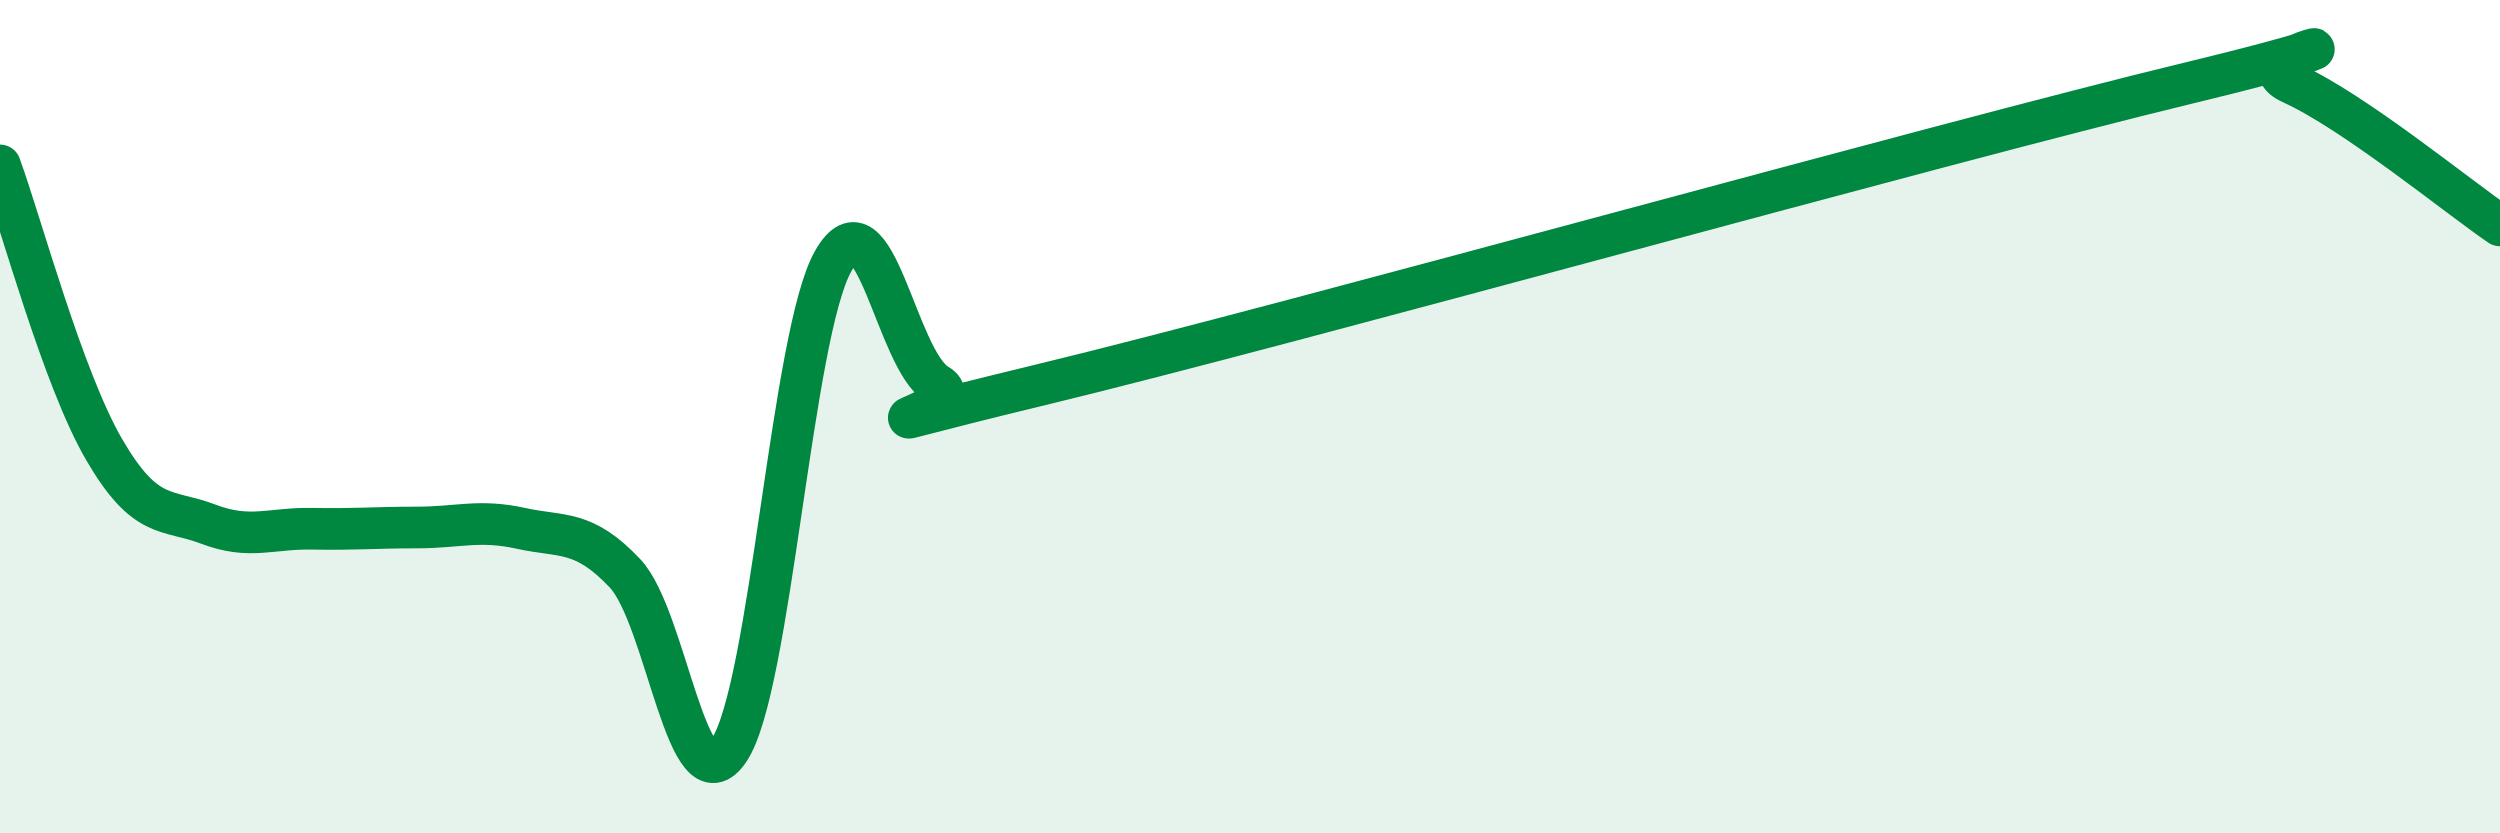
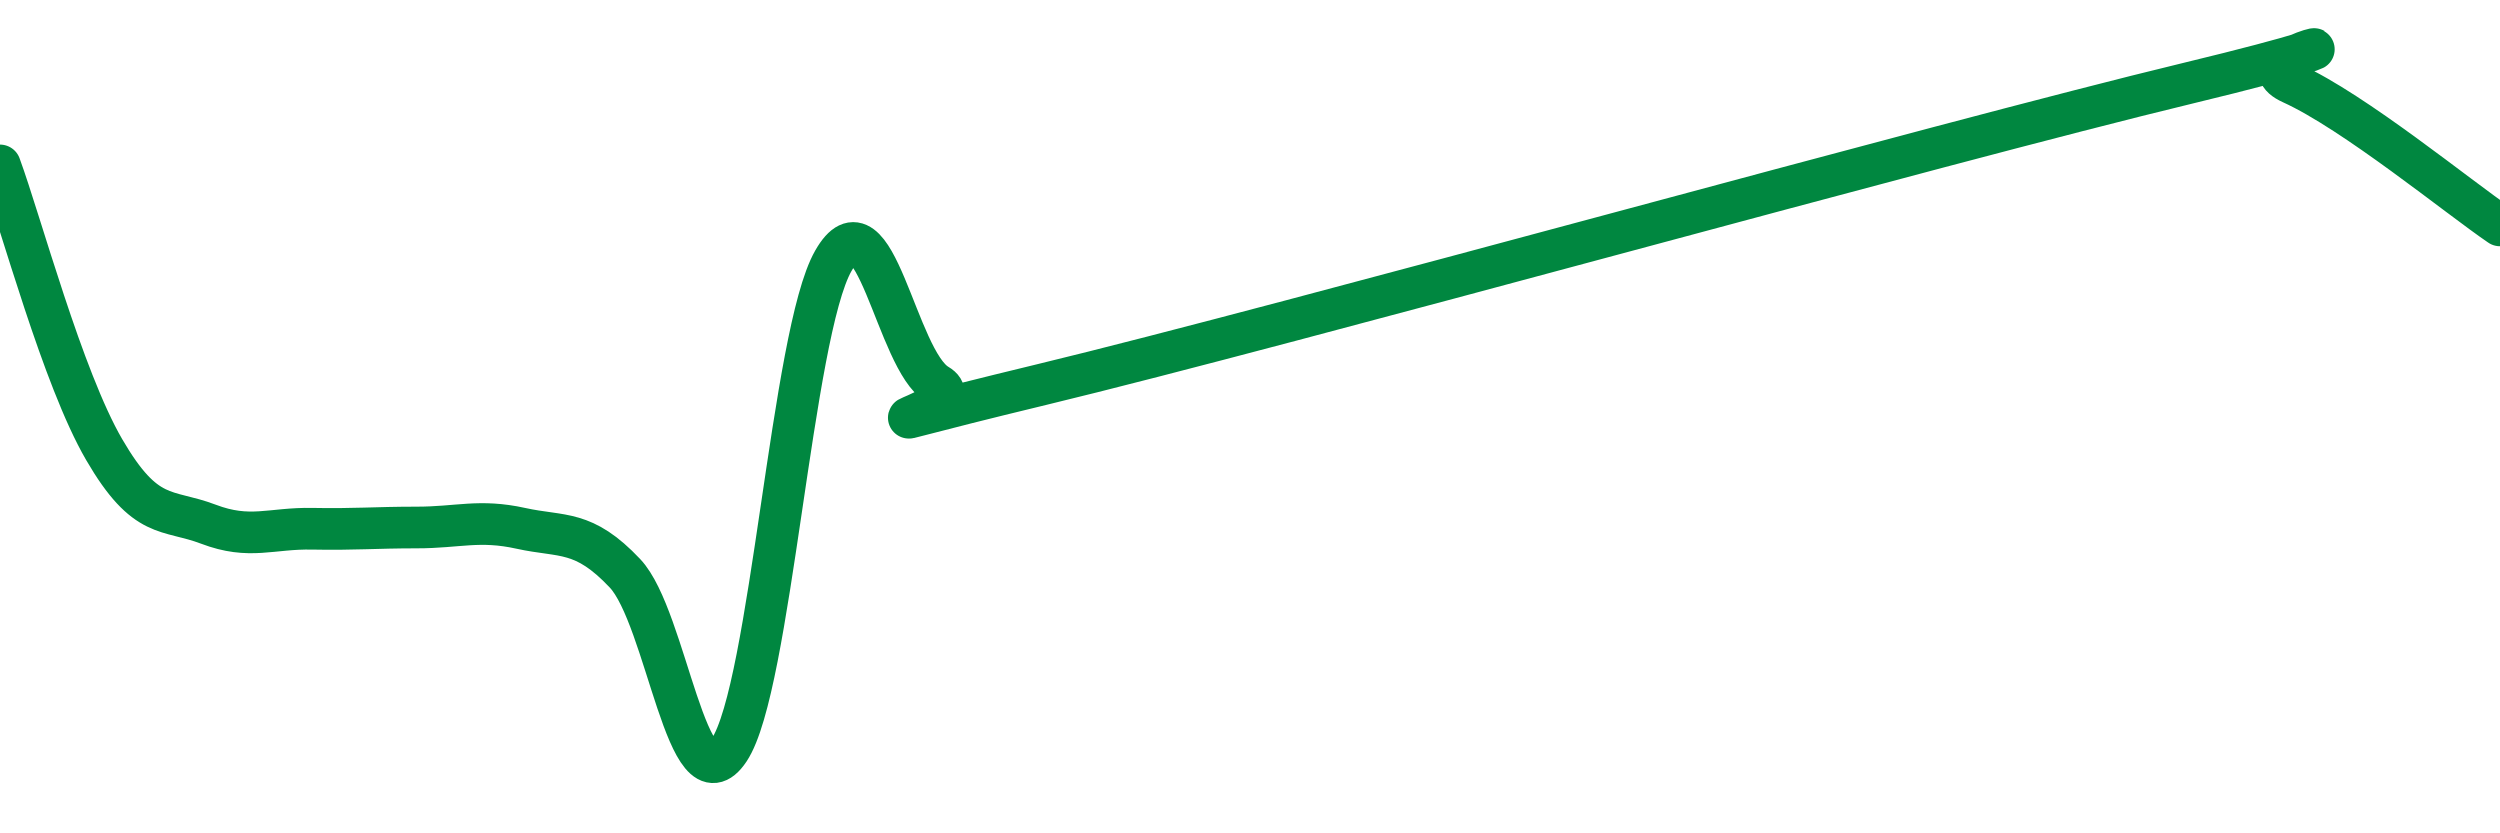
<svg xmlns="http://www.w3.org/2000/svg" width="60" height="20" viewBox="0 0 60 20">
-   <path d="M 0,3.97 C 0.5,5.33 1.5,9.07 2.5,10.79 C 3.5,12.51 4,12.2 5,12.58 C 6,12.96 6.5,12.67 7.5,12.69 C 8.5,12.71 9,12.66 10,12.66 C 11,12.66 11.5,12.46 12.5,12.68 C 13.5,12.9 14,12.7 15,13.76 C 16,14.82 16.5,19.5 17.5,18 C 18.5,16.5 19,8.01 20,6.26 C 21,4.51 21.5,8.64 22.5,9.23 C 23.5,9.82 19,10.68 25,9.23 C 31,7.78 46.5,3.45 52.5,2 C 58.5,0.55 53.5,1.32 55,2 C 56.5,2.68 59,4.73 60,5.41L60 20L0 20Z" fill="#008740" opacity="0.1" stroke-linecap="round" stroke-linejoin="round" />
  <path d="M 0,3.97 C 0.5,5.33 1.5,9.07 2.5,10.79 C 3.5,12.51 4,12.2 5,12.58 C 6,12.96 6.5,12.67 7.5,12.69 C 8.5,12.71 9,12.66 10,12.66 C 11,12.66 11.5,12.46 12.5,12.68 C 13.5,12.9 14,12.7 15,13.76 C 16,14.82 16.5,19.5 17.5,18 C 18.5,16.5 19,8.01 20,6.26 C 21,4.51 21.5,8.64 22.5,9.23 C 23.5,9.82 19,10.68 25,9.23 C 31,7.78 46.5,3.45 52.5,2 C 58.5,0.55 53.5,1.32 55,2 C 56.5,2.68 59,4.73 60,5.41" stroke="#008740" stroke-width="1" fill="none" stroke-linecap="round" stroke-linejoin="round" />
</svg>